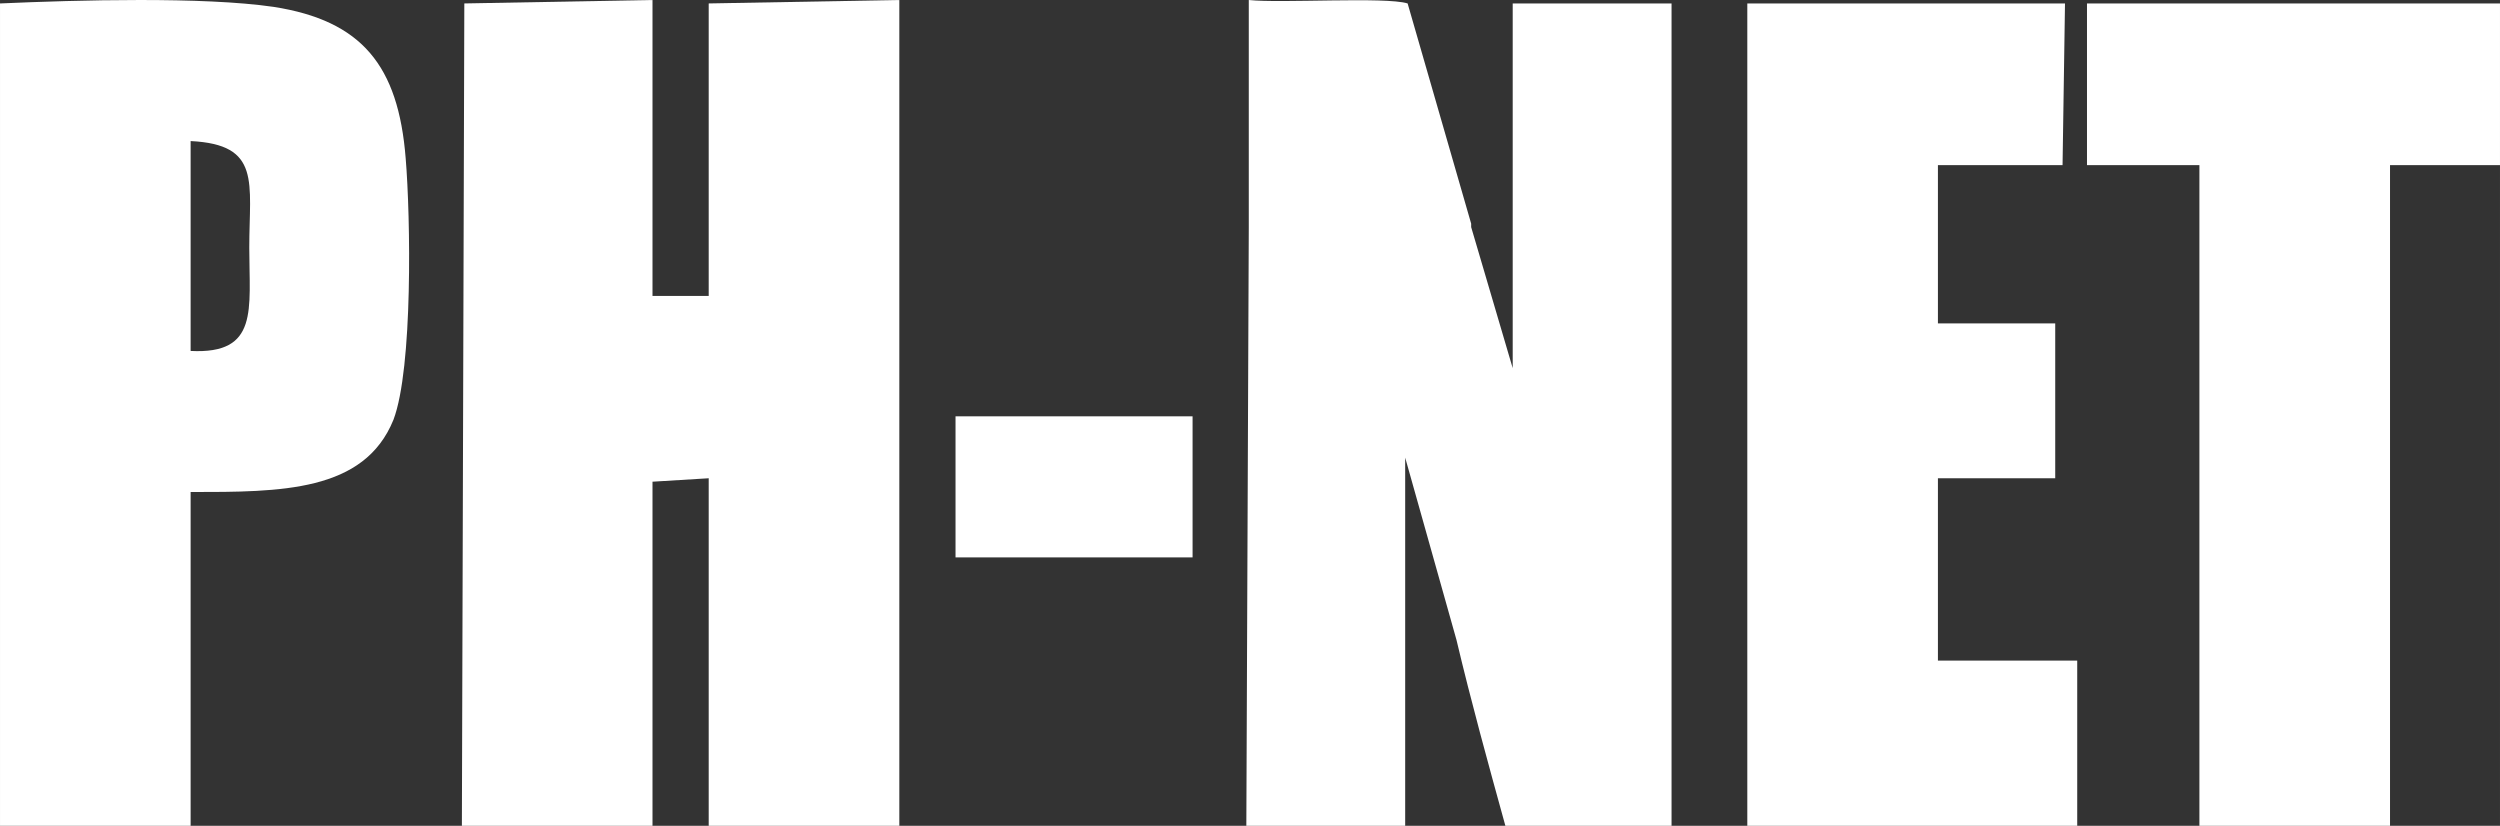
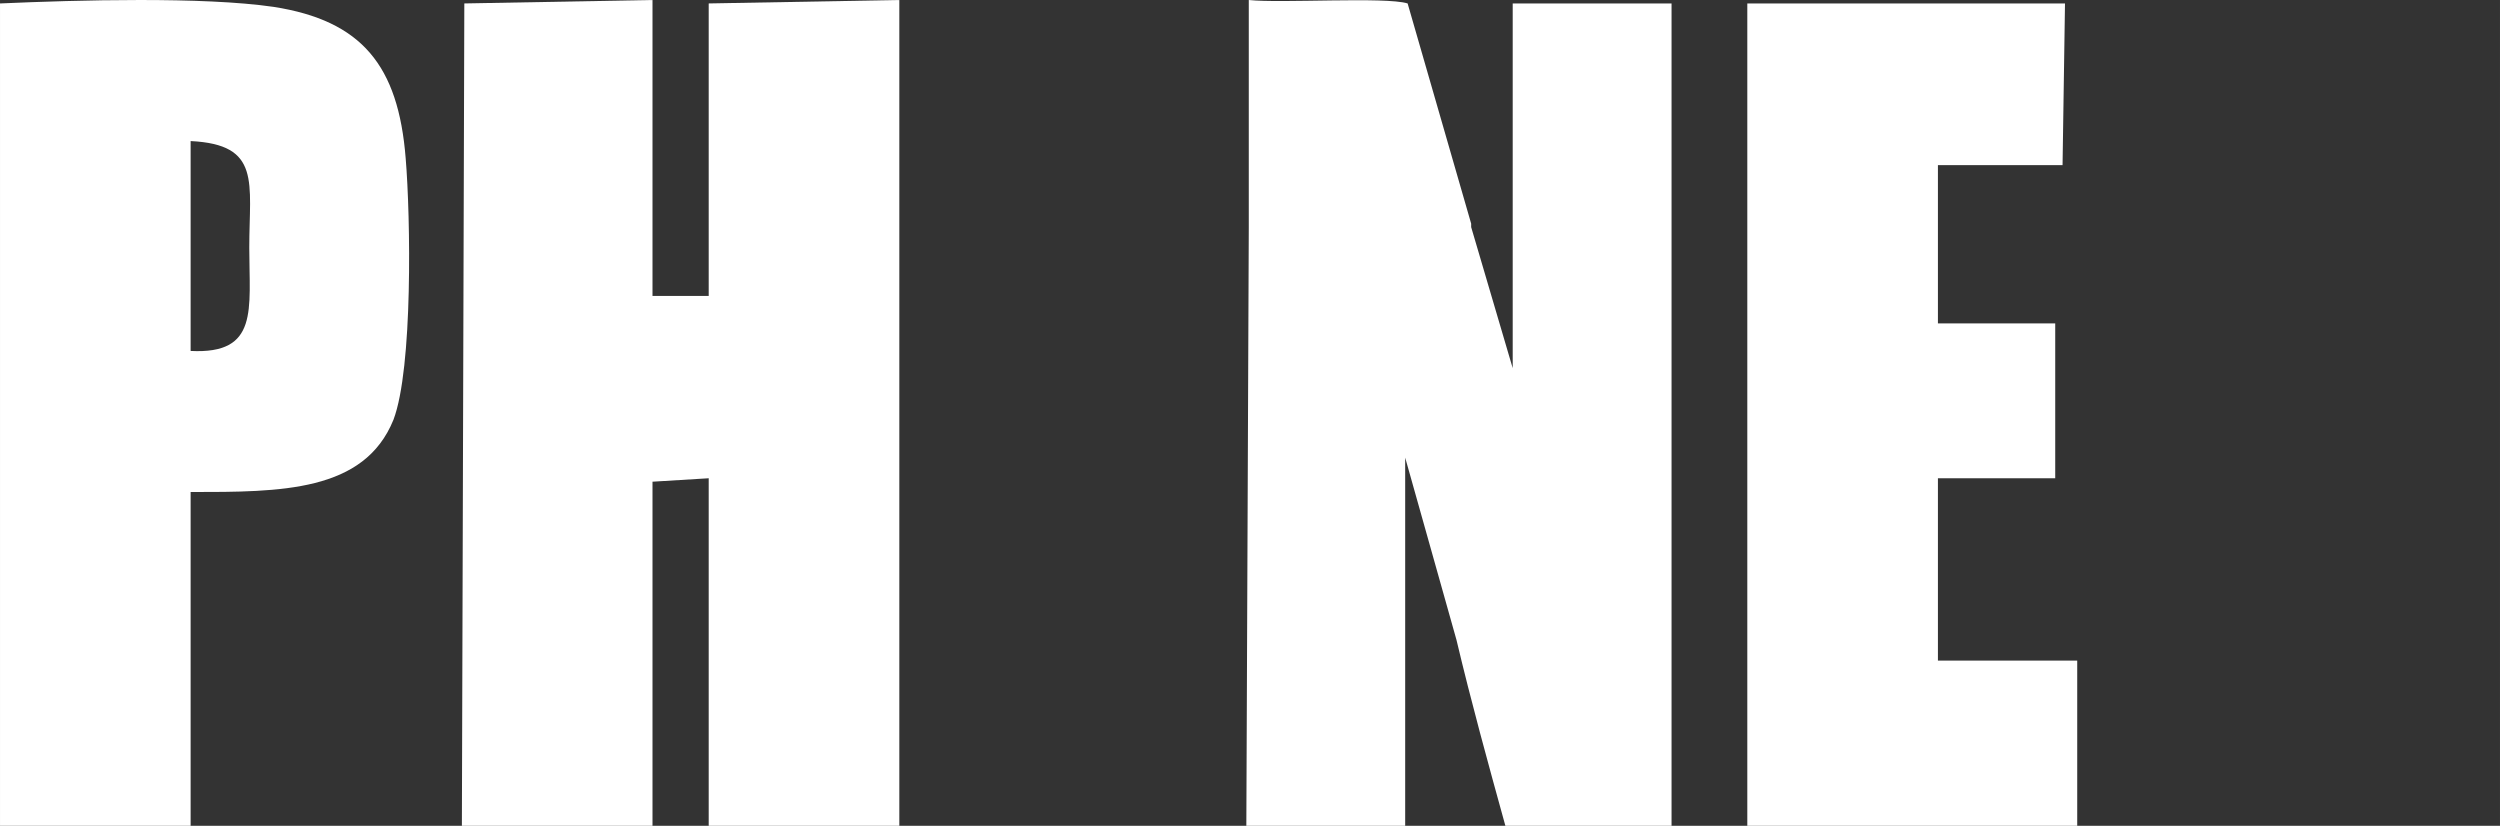
<svg xmlns="http://www.w3.org/2000/svg" xml:space="preserve" width="161.286mm" height="53.274mm" version="1.1" style="shape-rendering:geometricPrecision; text-rendering:geometricPrecision; image-rendering:optimizeQuality; fill-rule:evenodd; clip-rule:evenodd" viewBox="0 0 14486.62 4785.08">
  <rect x="0" y="0" width="14486.62" height="4785.08" fill="#333333" stroke="none" />
  <defs>
    <style type="text/css">
   
    .fil0 {fill:white}
   
  </style>
  </defs>
  <g id="Vrstva_x0020_1">
    <polygon class="fil0" points="2676.41,4785.08 3780.96,4785.08 3780.96,2791.3 4106.67,2771.36 4106.67,4785.08 5211.22,4785.08 5211.22,0.01 4106.67,19.95 4106.67,1714.66 3780.96,1714.66 3780.96,0.01 2690.57,19.95 " />
    <path class="fil0" d="M7222.07 4785.08l920.46 0 0 -2133.34 297.37 1056.7c84.97,358.88 184.09,717.77 283.22,1076.64l962.95 0 0 -3469.17 0 -19.94 0 -1276.01 -920.46 0 0 1276.01 0 19.94 0 817.45 -240.73 -817.45 0 -19.94 -368.19 -1276.01c-127.45,-39.88 -736.37,0 -920.46,-19.94l0 1295.95 0 19.94 -14.16 3469.17z" />
    <path class="fil0" d="M-0 4785.08l1104.55 0 0 -1933.96c523.95,0 1005.43,0 1175.36,-418.69 113.29,-299.07 99.12,-1176.33 70.8,-1515.27 -42.48,-538.32 -254.9,-797.52 -764.69,-877.27 -410.67,-59.81 -1132.88,-39.87 -1586.03,-19.93l0 4765.13zm1104.55 -2751.42c396.51,19.94 339.87,-239.25 339.87,-598.13 0,-378.82 70.8,-598.14 -339.87,-618.08l0 1216.2z" />
    <polygon class="fil0" points="10125.06,4785.08 12036.78,4785.08 12036.78,3828.07 11229.6,3828.07 11229.6,2771.36 11909.33,2771.36 11909.33,1874.16 11229.6,1874.16 11229.6,1315.9 11229.6,1295.96 11229.6,957.02 11951.82,957.02 11965.97,19.95 10125.06,19.95 10125.06,1295.96 10125.06,1315.9 " />
-     <polygon class="fil0" points="12093.43,957.02 12744.82,957.02 12744.82,1295.96 12744.82,1315.9 12744.82,1674.79 12744.82,4765.14 12744.82,4785.08 13849.38,4785.08 13849.38,1315.9 13849.38,957.02 14486.62,957.02 14486.62,19.95 12093.43,19.95 " />
-     <polygon class="fil0" points="5536.92,3229.93 6910.53,3229.93 6910.53,2412.48 5536.92,2412.48 " />
  </g>
</svg>